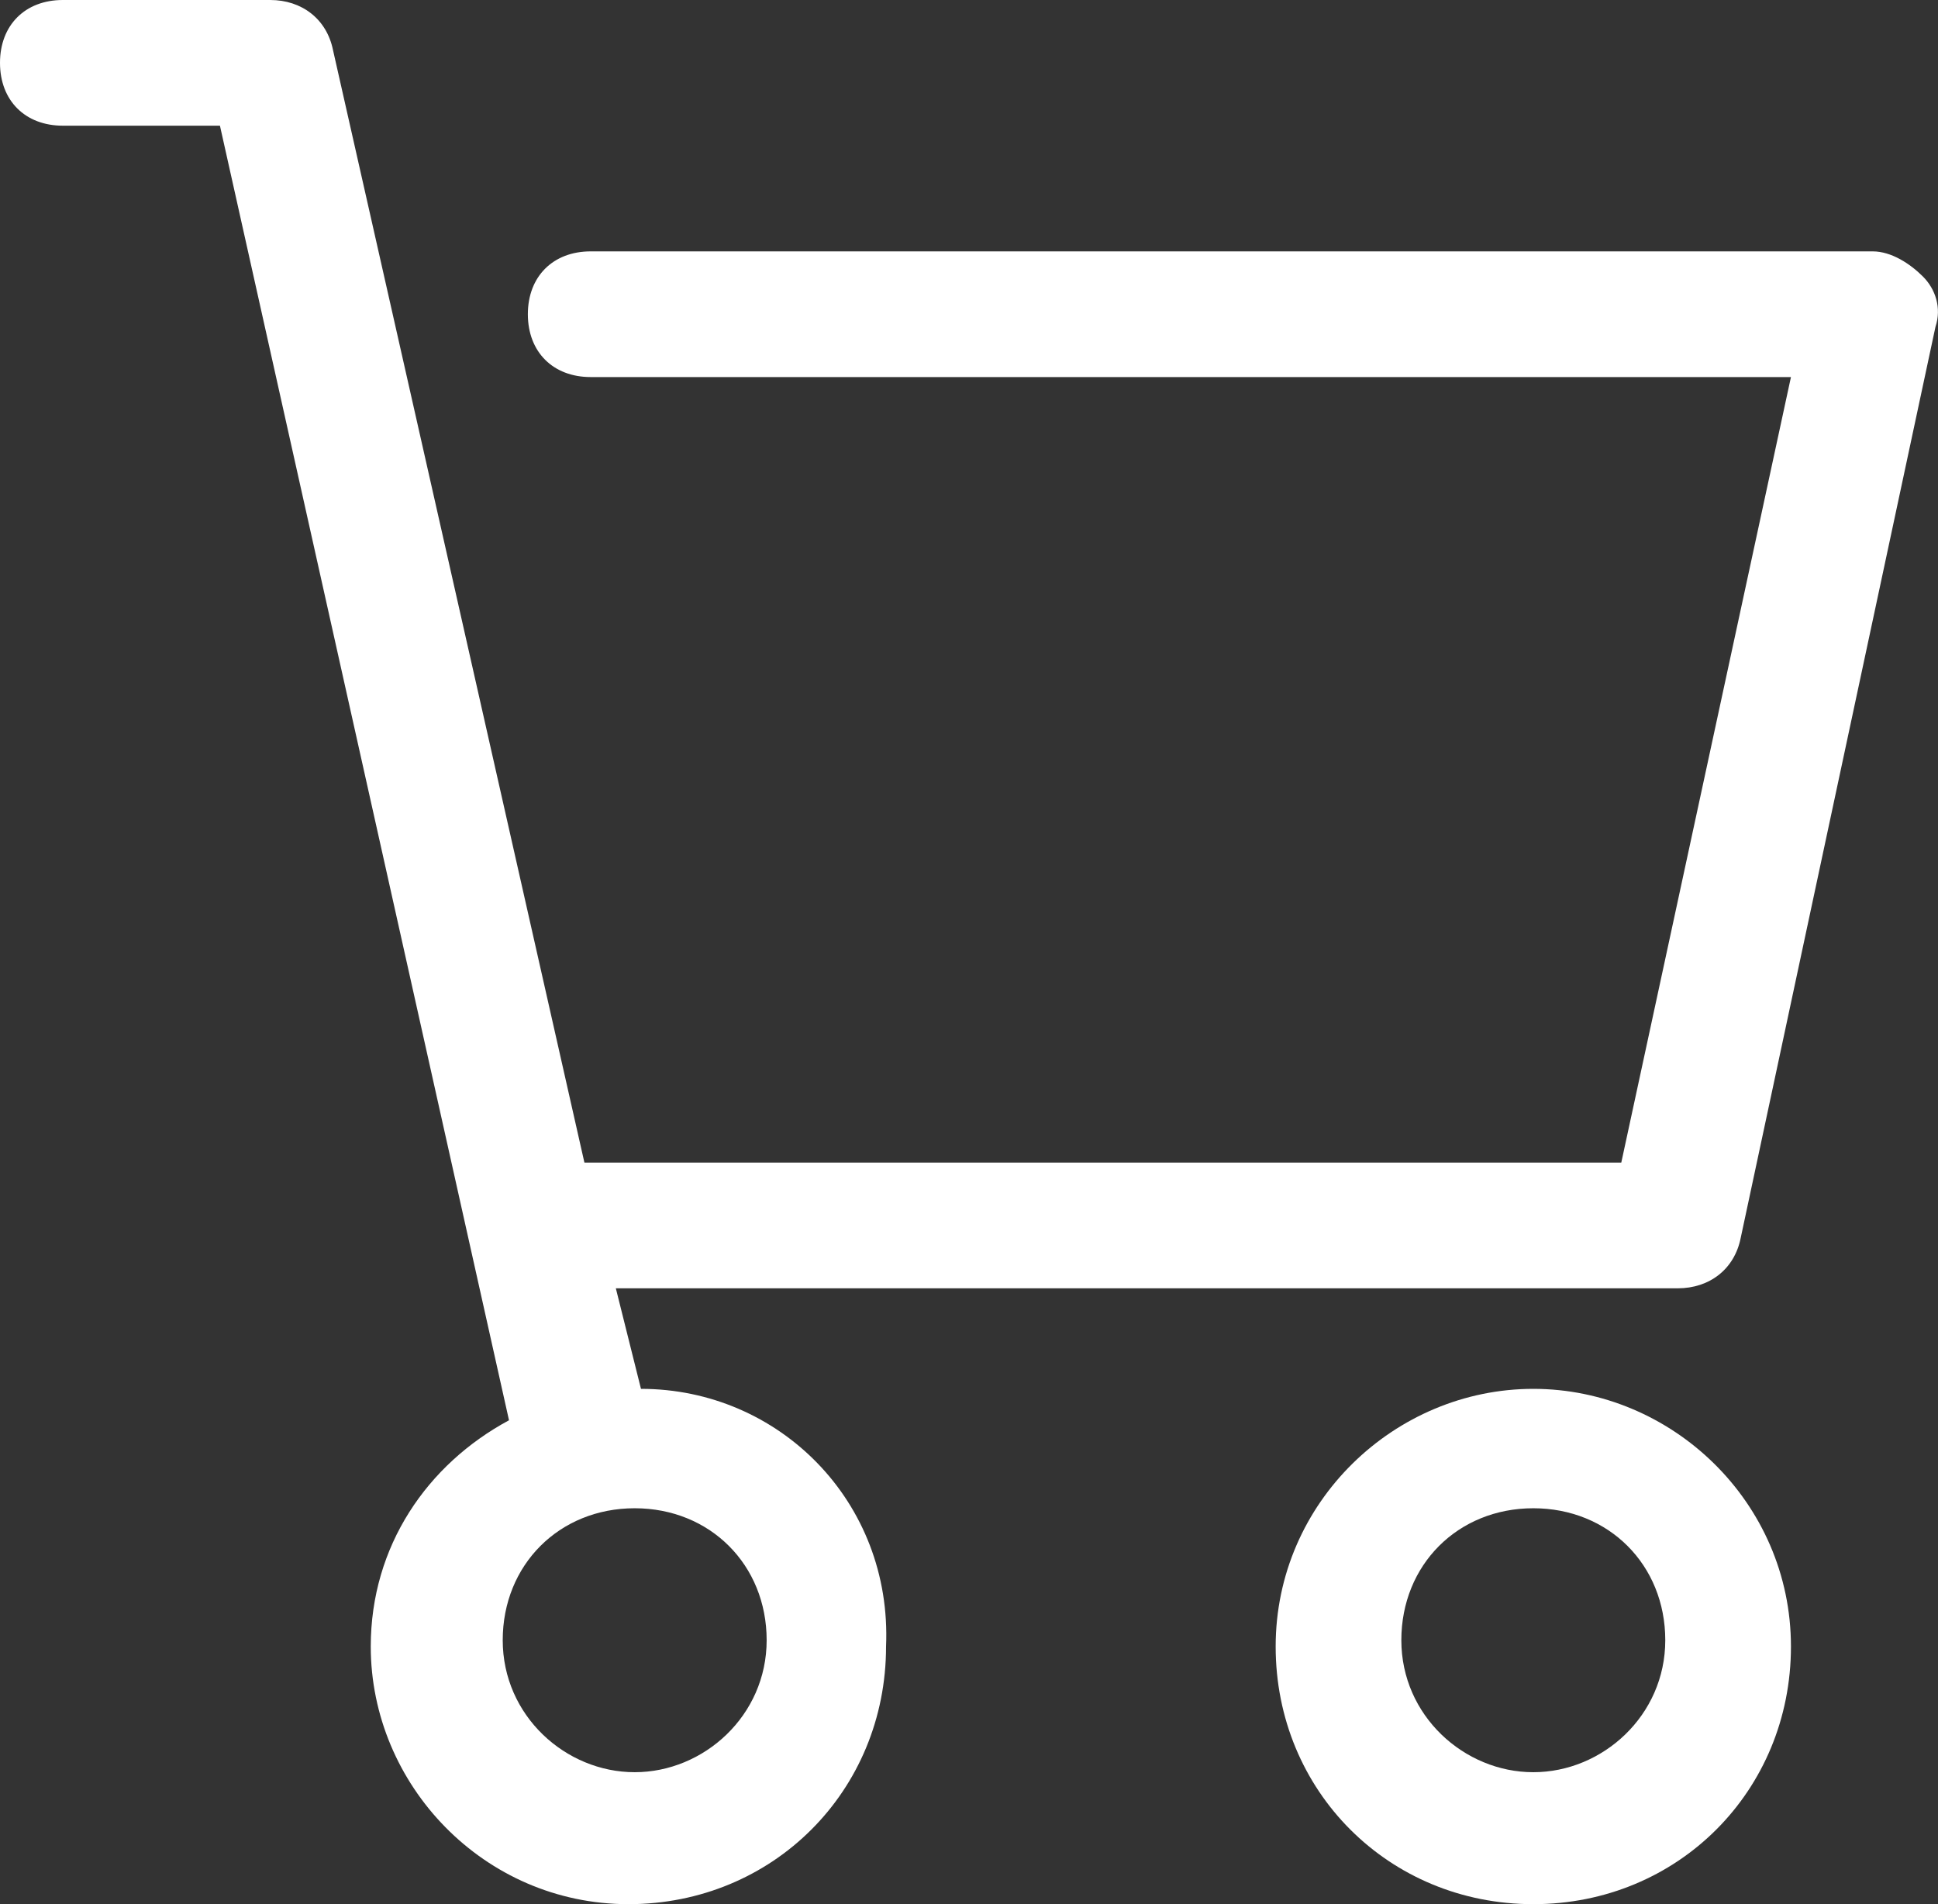
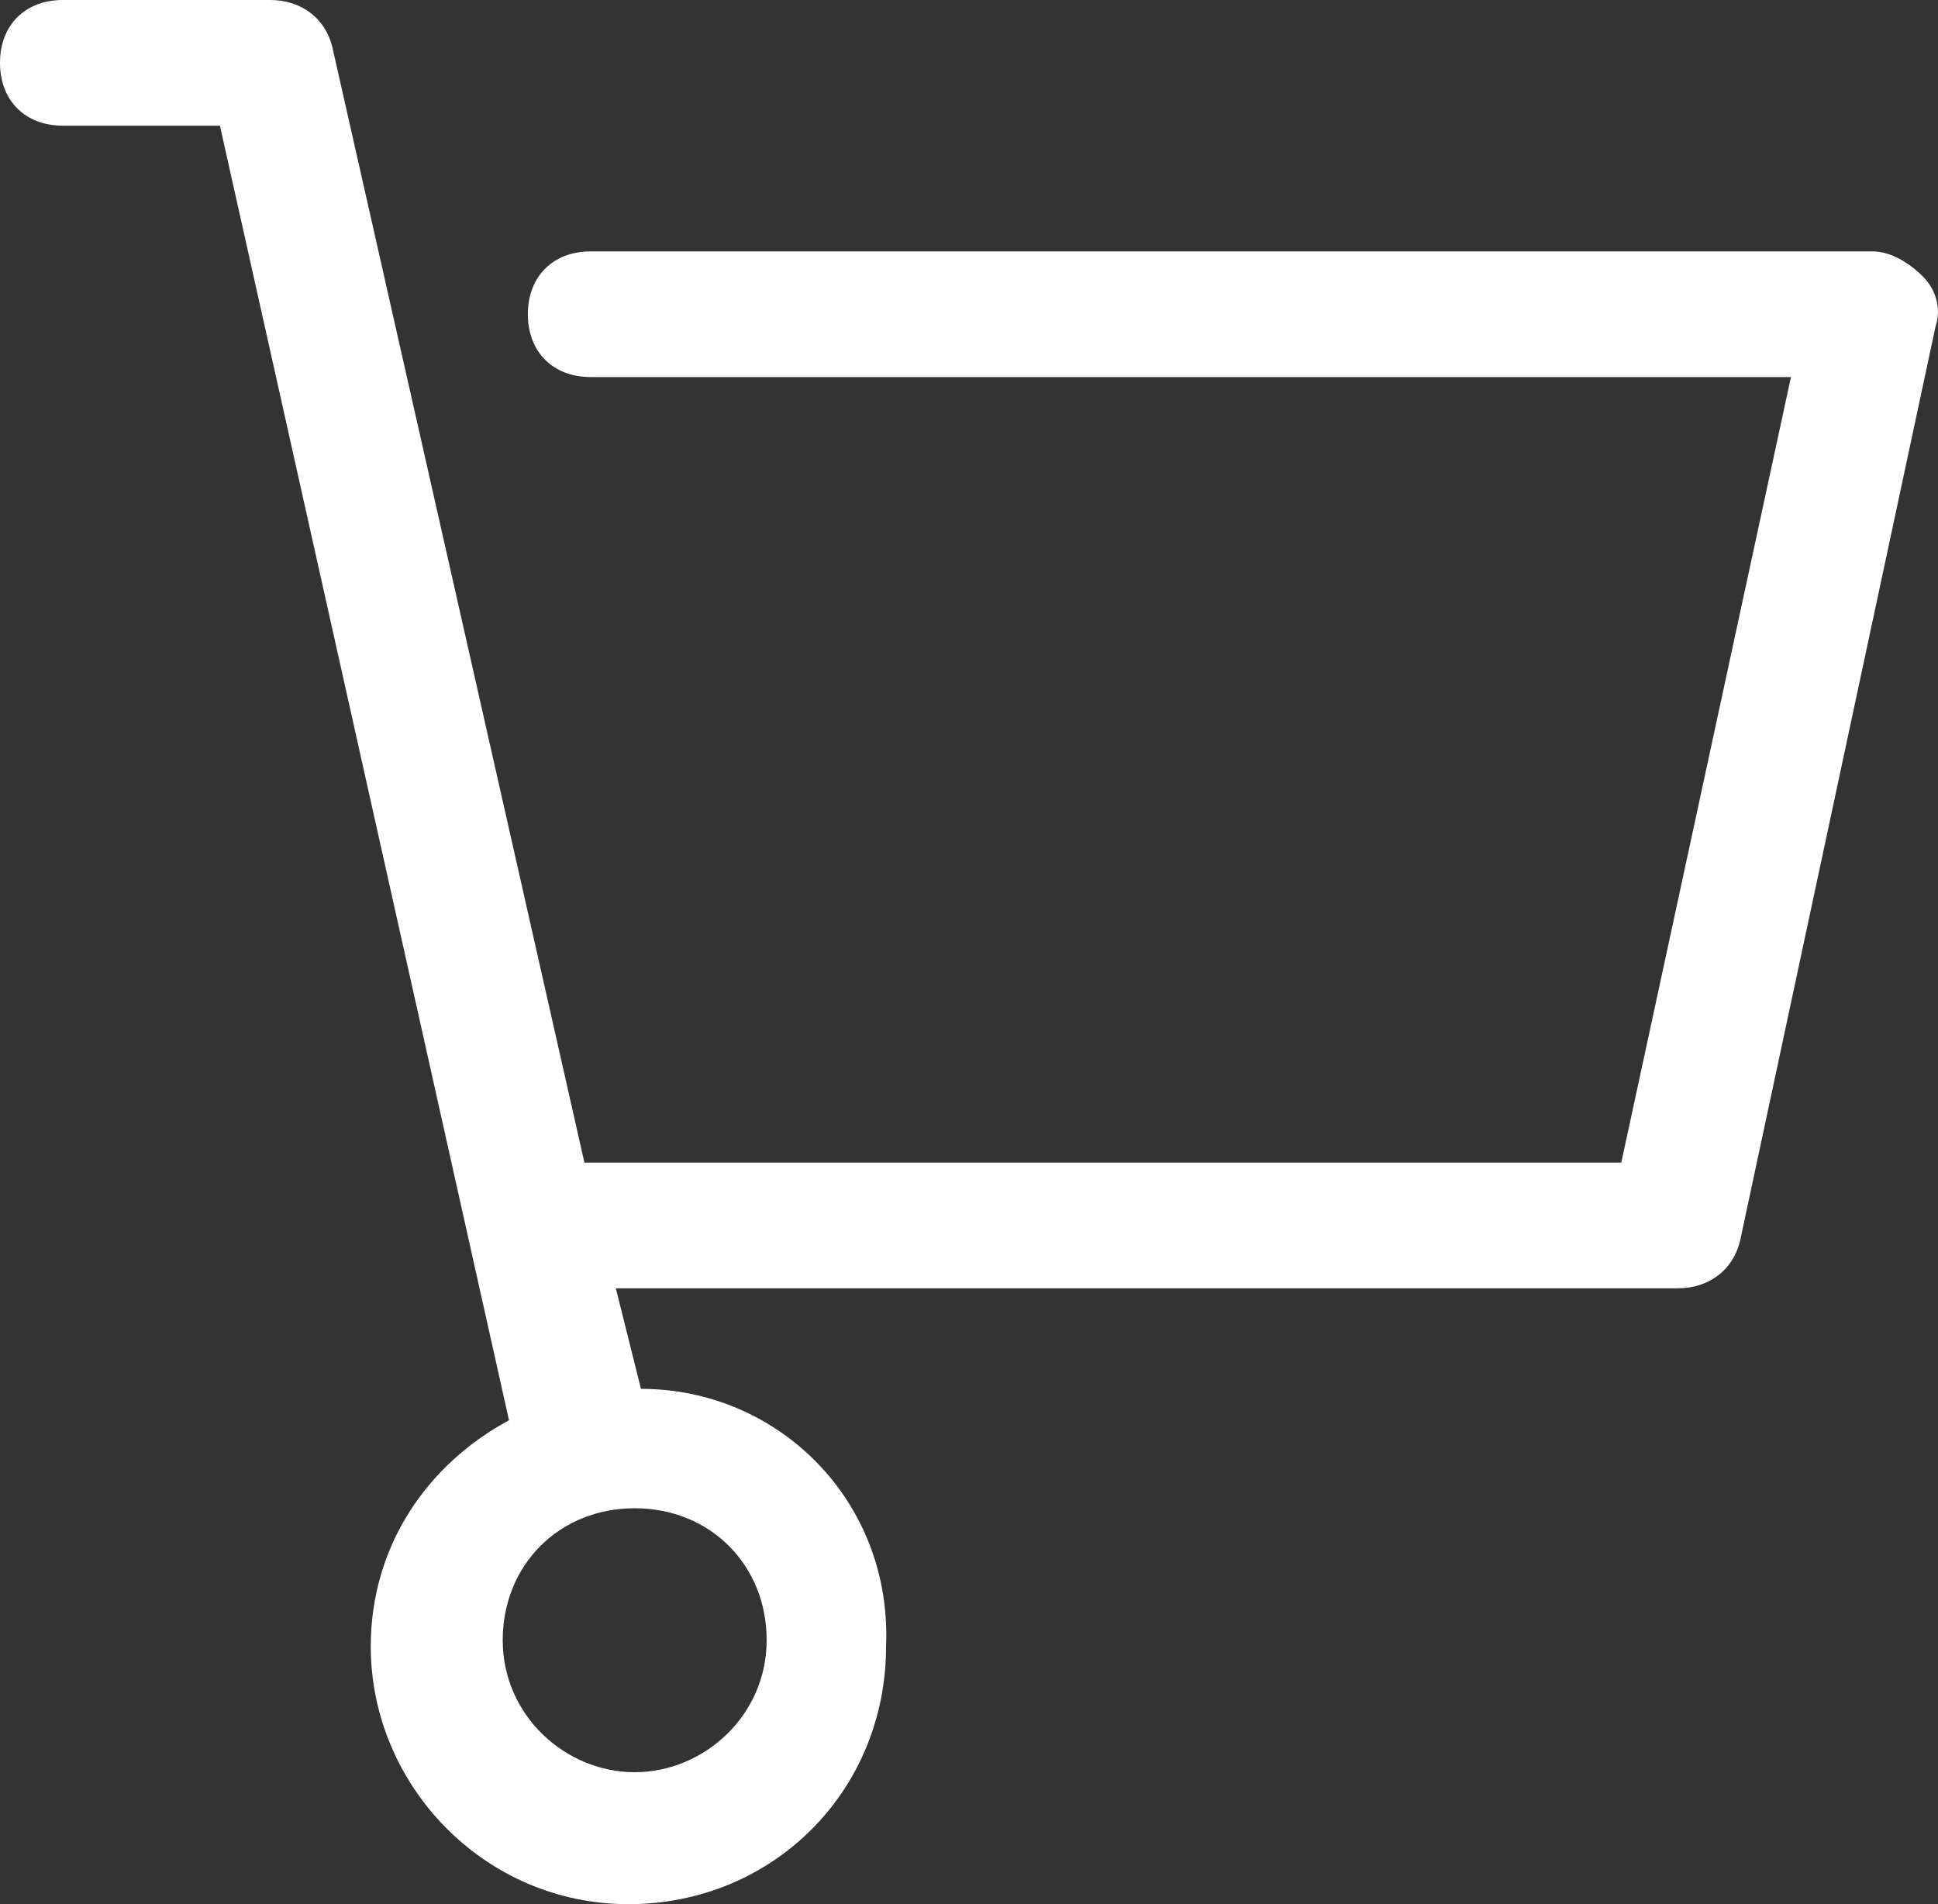
<svg xmlns="http://www.w3.org/2000/svg" id="_レイヤー_2" data-name="レイヤー 2" viewBox="0 0 30.84 30.3">
  <rect x="0" y="0" width="30.84" height="30.3" fill="#333333" stroke="none" />
  <defs>
    <style>
      .cls-1 {
        fill: #fff;
      }
    </style>
  </defs>
  <g id="_レイヤー_1-2" data-name="レイヤー 1">
    <g>
      <path class="cls-1" d="m10.2,22.1l-.4-1.6h16.9c.5,0,.9-.3,1-.8l3.1-14.5c.1-.3,0-.6-.2-.8-.2-.2-.5-.4-.8-.4H9.4c-.6,0-1,.4-1,1s.4,1,1,1h19.1l-2.7,12.5H9.3L5.3.8c-.1-.5-.5-.8-1-.8H1C.4,0,0,.4,0,1s.4,1,1,1h2.5l4.6,20.6c-1.3.7-2.2,2-2.2,3.6,0,2.2,1.8,4.1,4.1,4.1s4.1-1.8,4.1-4.1c.1-2.3-1.7-4.1-3.9-4.1Zm-.1,6.1c-1.1,0-2.1-.9-2.1-2.1s.9-2.1,2.1-2.1,2.1.9,2.1,2.1-1,2.1-2.1,2.1Z" />
-       <path class="cls-1" d="m24.4,22.1c-2.2,0-4.1,1.8-4.1,4.1s1.8,4.1,4.1,4.1,4.1-1.8,4.1-4.1-1.9-4.1-4.1-4.1Zm0,6.1c-1.1,0-2.1-.9-2.1-2.1s.9-2.1,2.1-2.1,2.1.9,2.1,2.1-1,2.1-2.1,2.1Z" />
    </g>
  </g>
</svg>